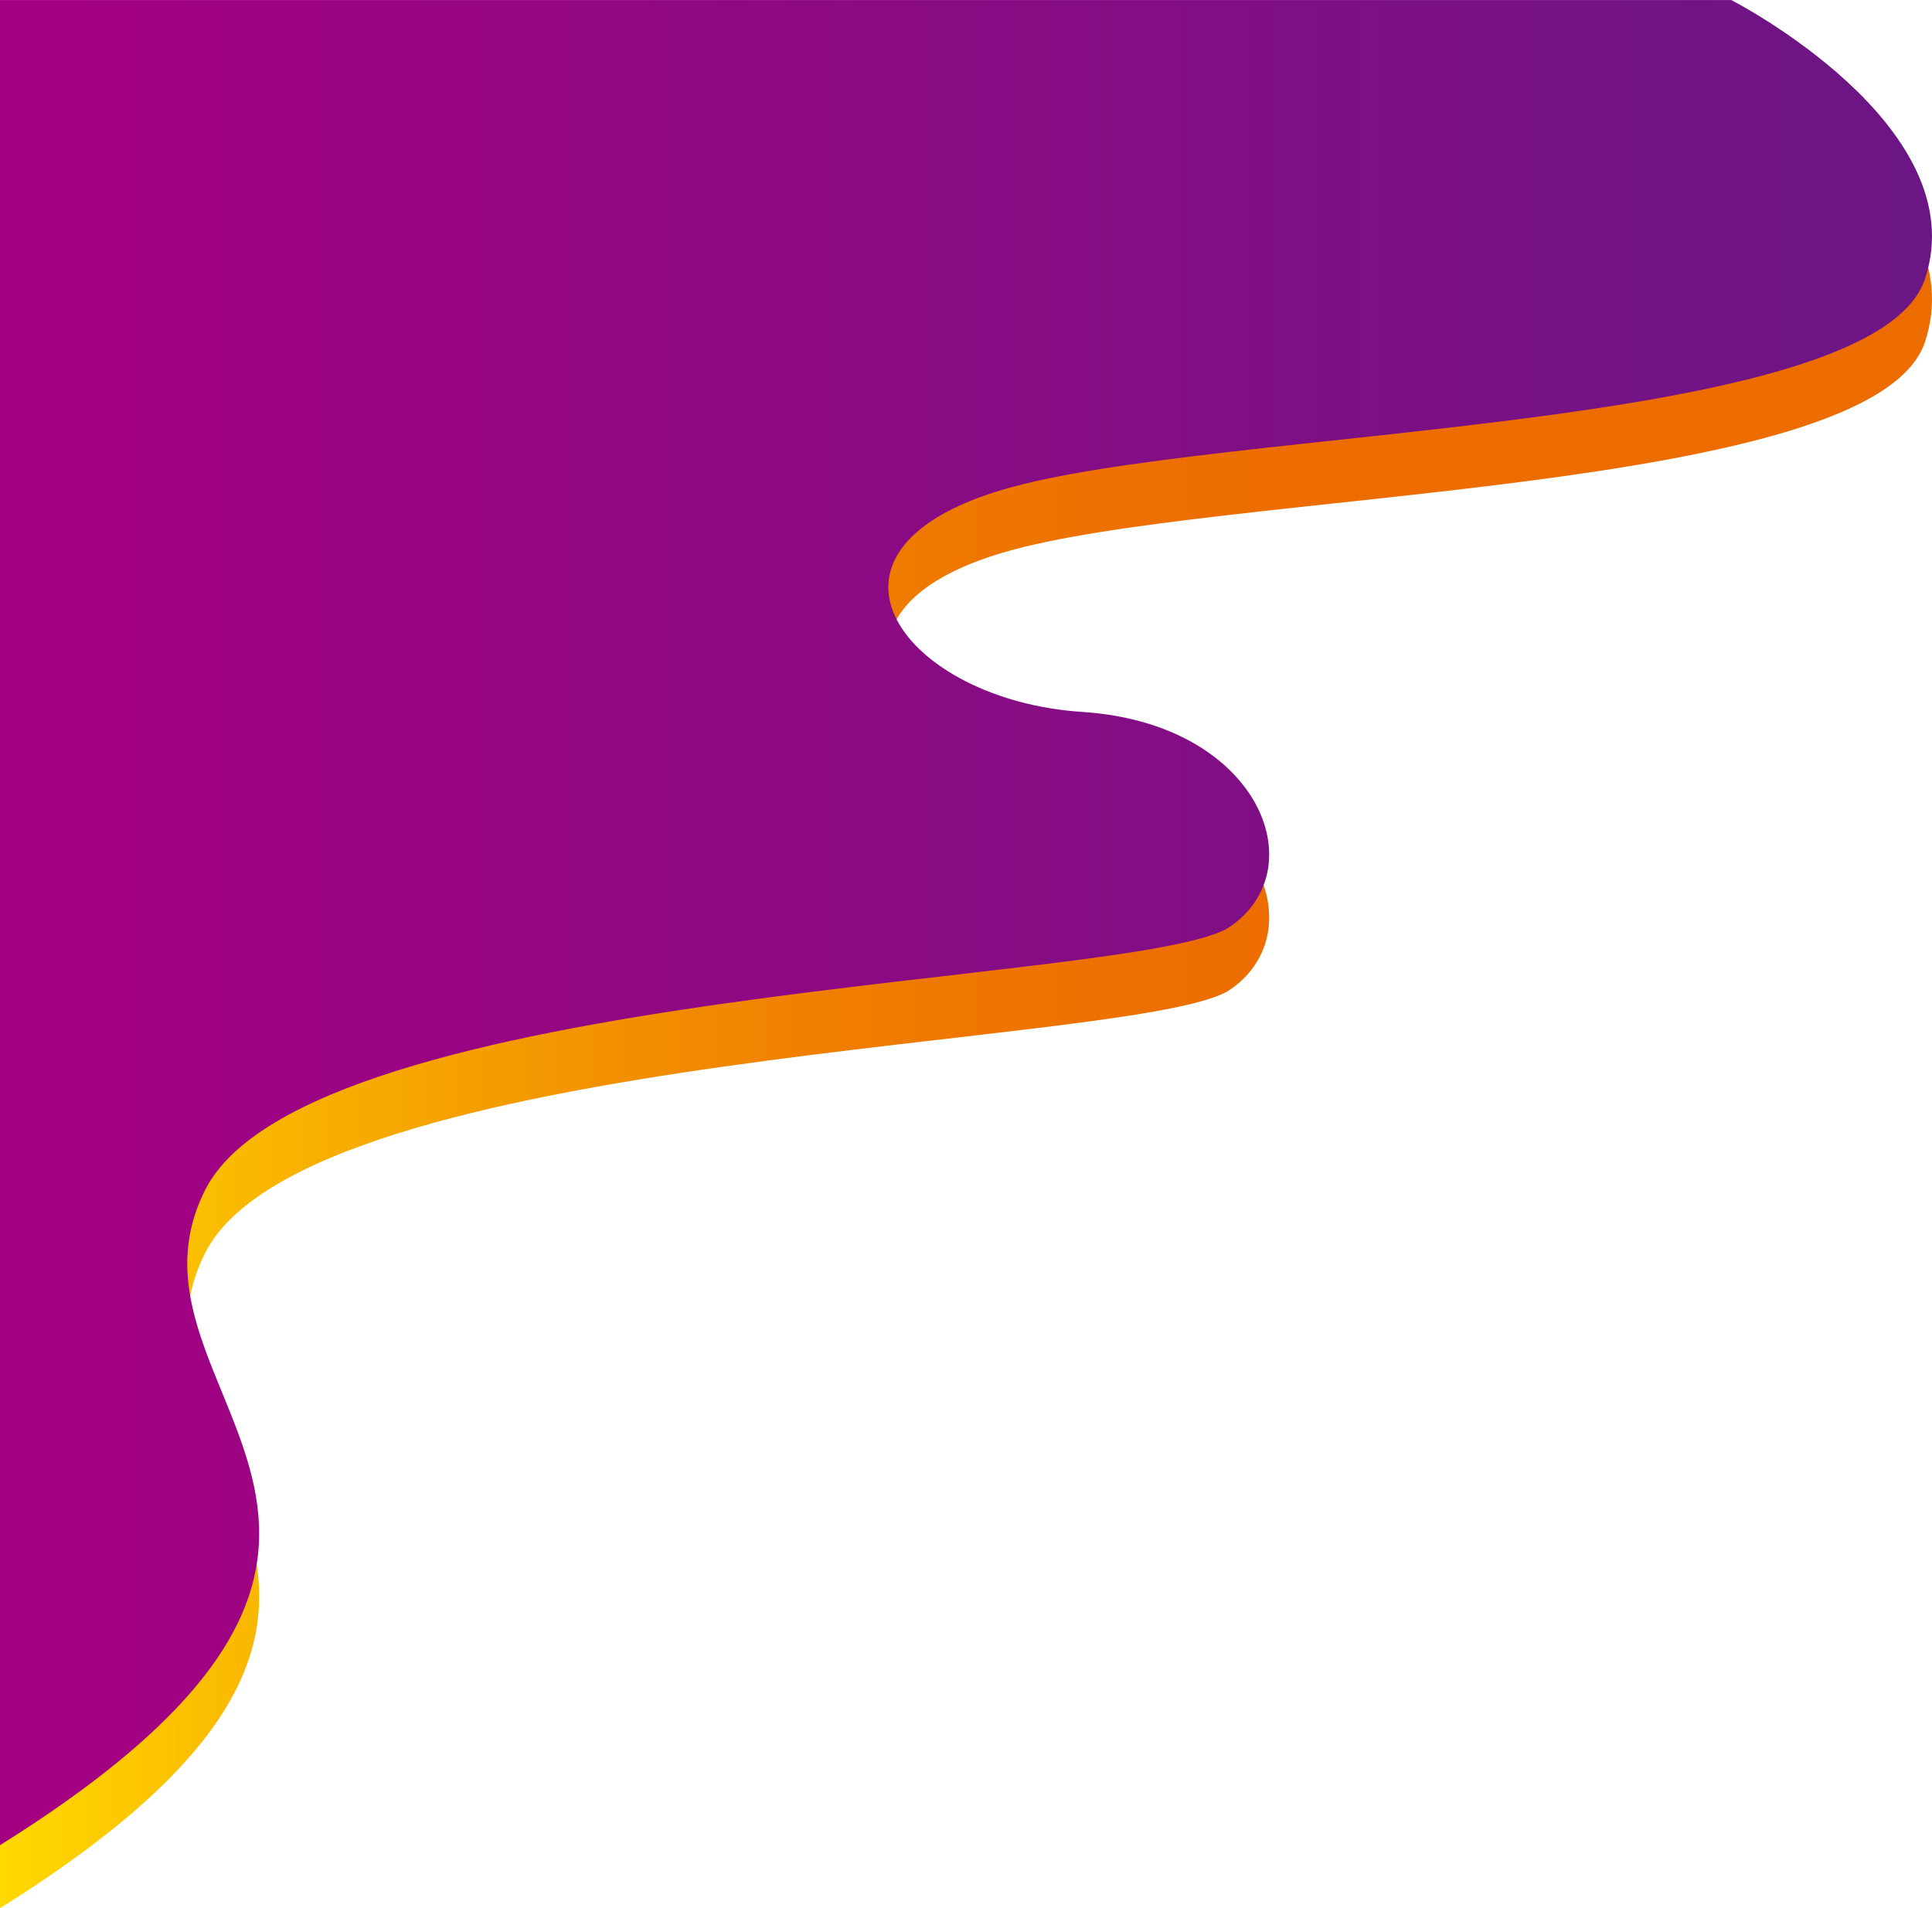
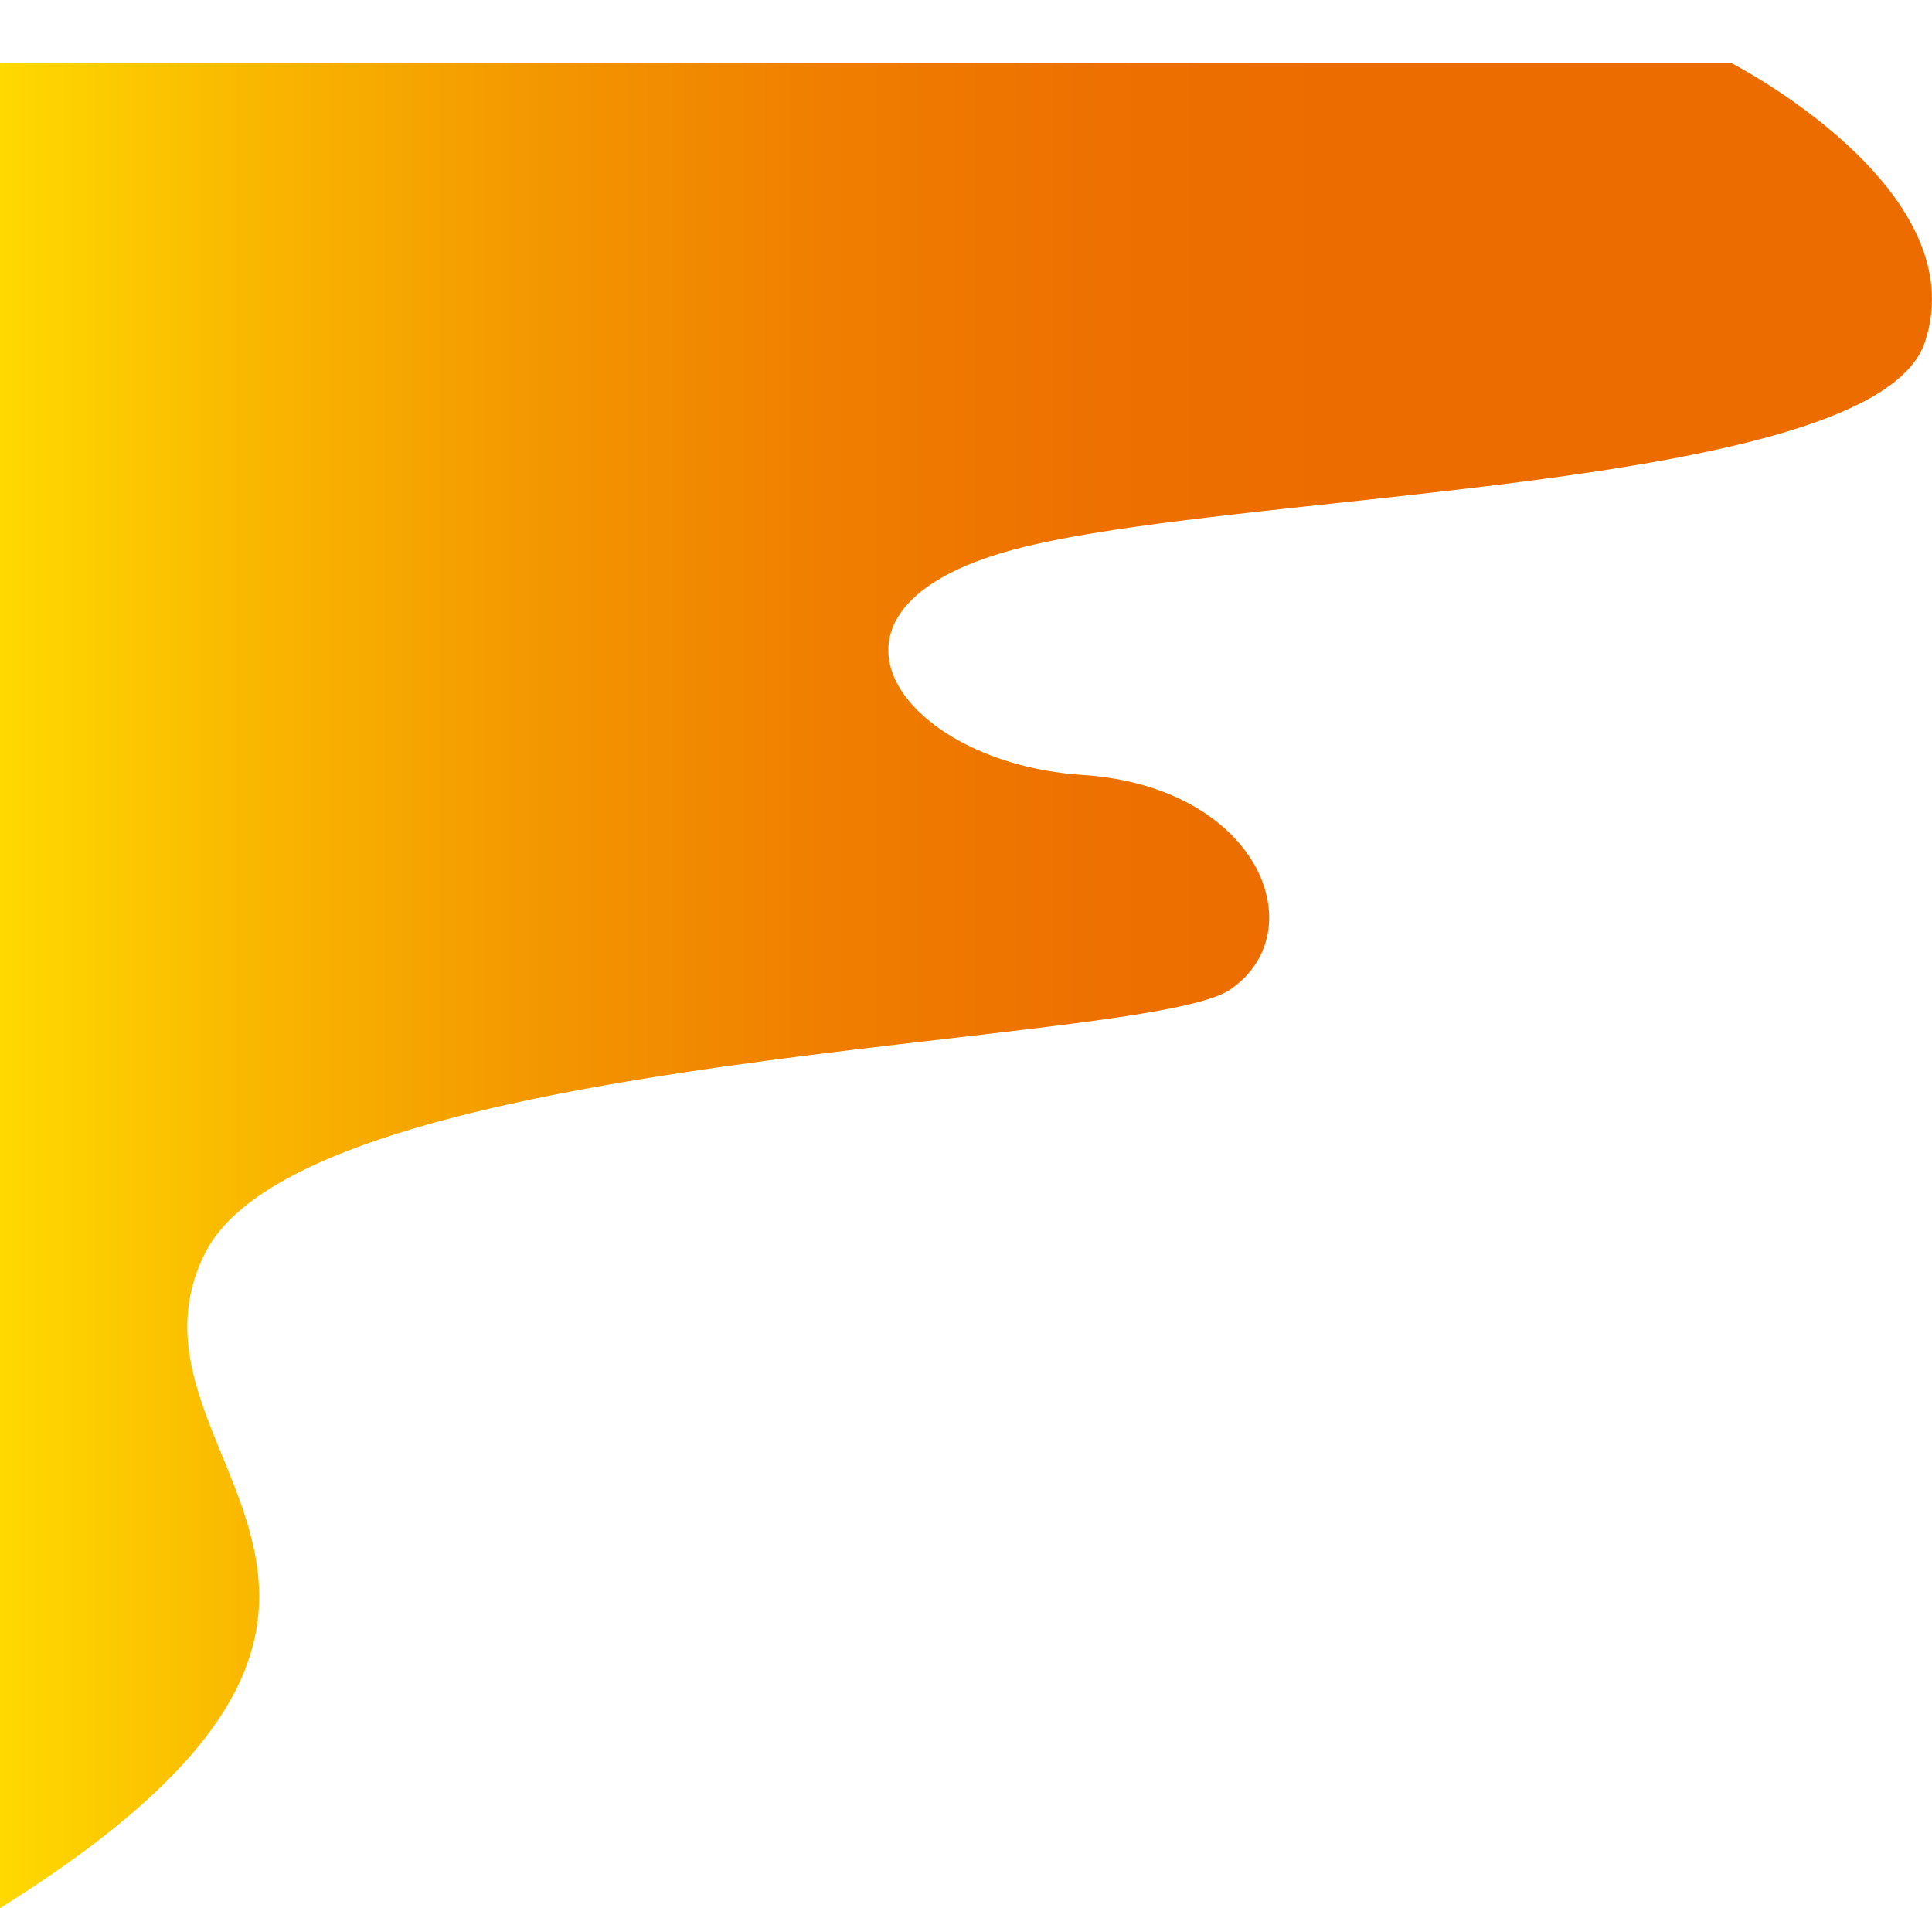
<svg xmlns="http://www.w3.org/2000/svg" id="Layer_1" width="153.29mm" height="151.41mm" viewBox="0 0 434.53 429.18">
  <defs>
    <style>.cls-1{fill:url(#_名称未設定グラデーション_22);}.cls-1,.cls-2{stroke-width:0px;}.cls-2{fill:url(#_名称未設定グラデーション_45);}</style>
    <linearGradient id="_名称未設定グラデーション_45" x1="0" y1="221.68" x2="434.53" y2="221.68" gradientUnits="userSpaceOnUse">
      <stop offset="0" stop-color="#ffd900" />
      <stop offset=".14" stop-color="#f9b500" />
      <stop offset=".29" stop-color="#f39500" />
      <stop offset=".43" stop-color="#f07e00" />
      <stop offset=".57" stop-color="#ed7000" />
      <stop offset=".69" stop-color="#ed6c00" />
    </linearGradient>
    <linearGradient id="_名称未設定グラデーション_22" x1="0" y1="207.51" x2="434.53" y2="207.51" gradientUnits="userSpaceOnUse">
      <stop offset="0" stop-color="#a50082" />
      <stop offset="1" stop-color="#6b1685" />
    </linearGradient>
  </defs>
  <path class="cls-2" d="m389.39,14.17s55.08,28.18,43.55,62.76c-11.53,34.58-160.11,33.3-207.51,47.39-47.39,14.09-21.78,47.39,17.93,49.96,39.71,2.56,52.52,35.12,33.3,48.3s-207.51,13.18-230.56,59.3c-23.06,46.11,66.61,76.85-46.11,147.3V14.17h389.39Z" />
-   <path class="cls-1" d="m389.39,0s55.08,28.18,43.55,62.76c-11.53,34.58-160.11,33.3-207.51,47.39-47.39,14.09-21.78,47.39,17.93,49.96,39.71,2.56,52.52,35.12,33.3,48.3s-207.51,13.18-230.56,59.3c-23.06,46.11,66.61,76.85-46.11,147.3V0h389.39Z" />
</svg>